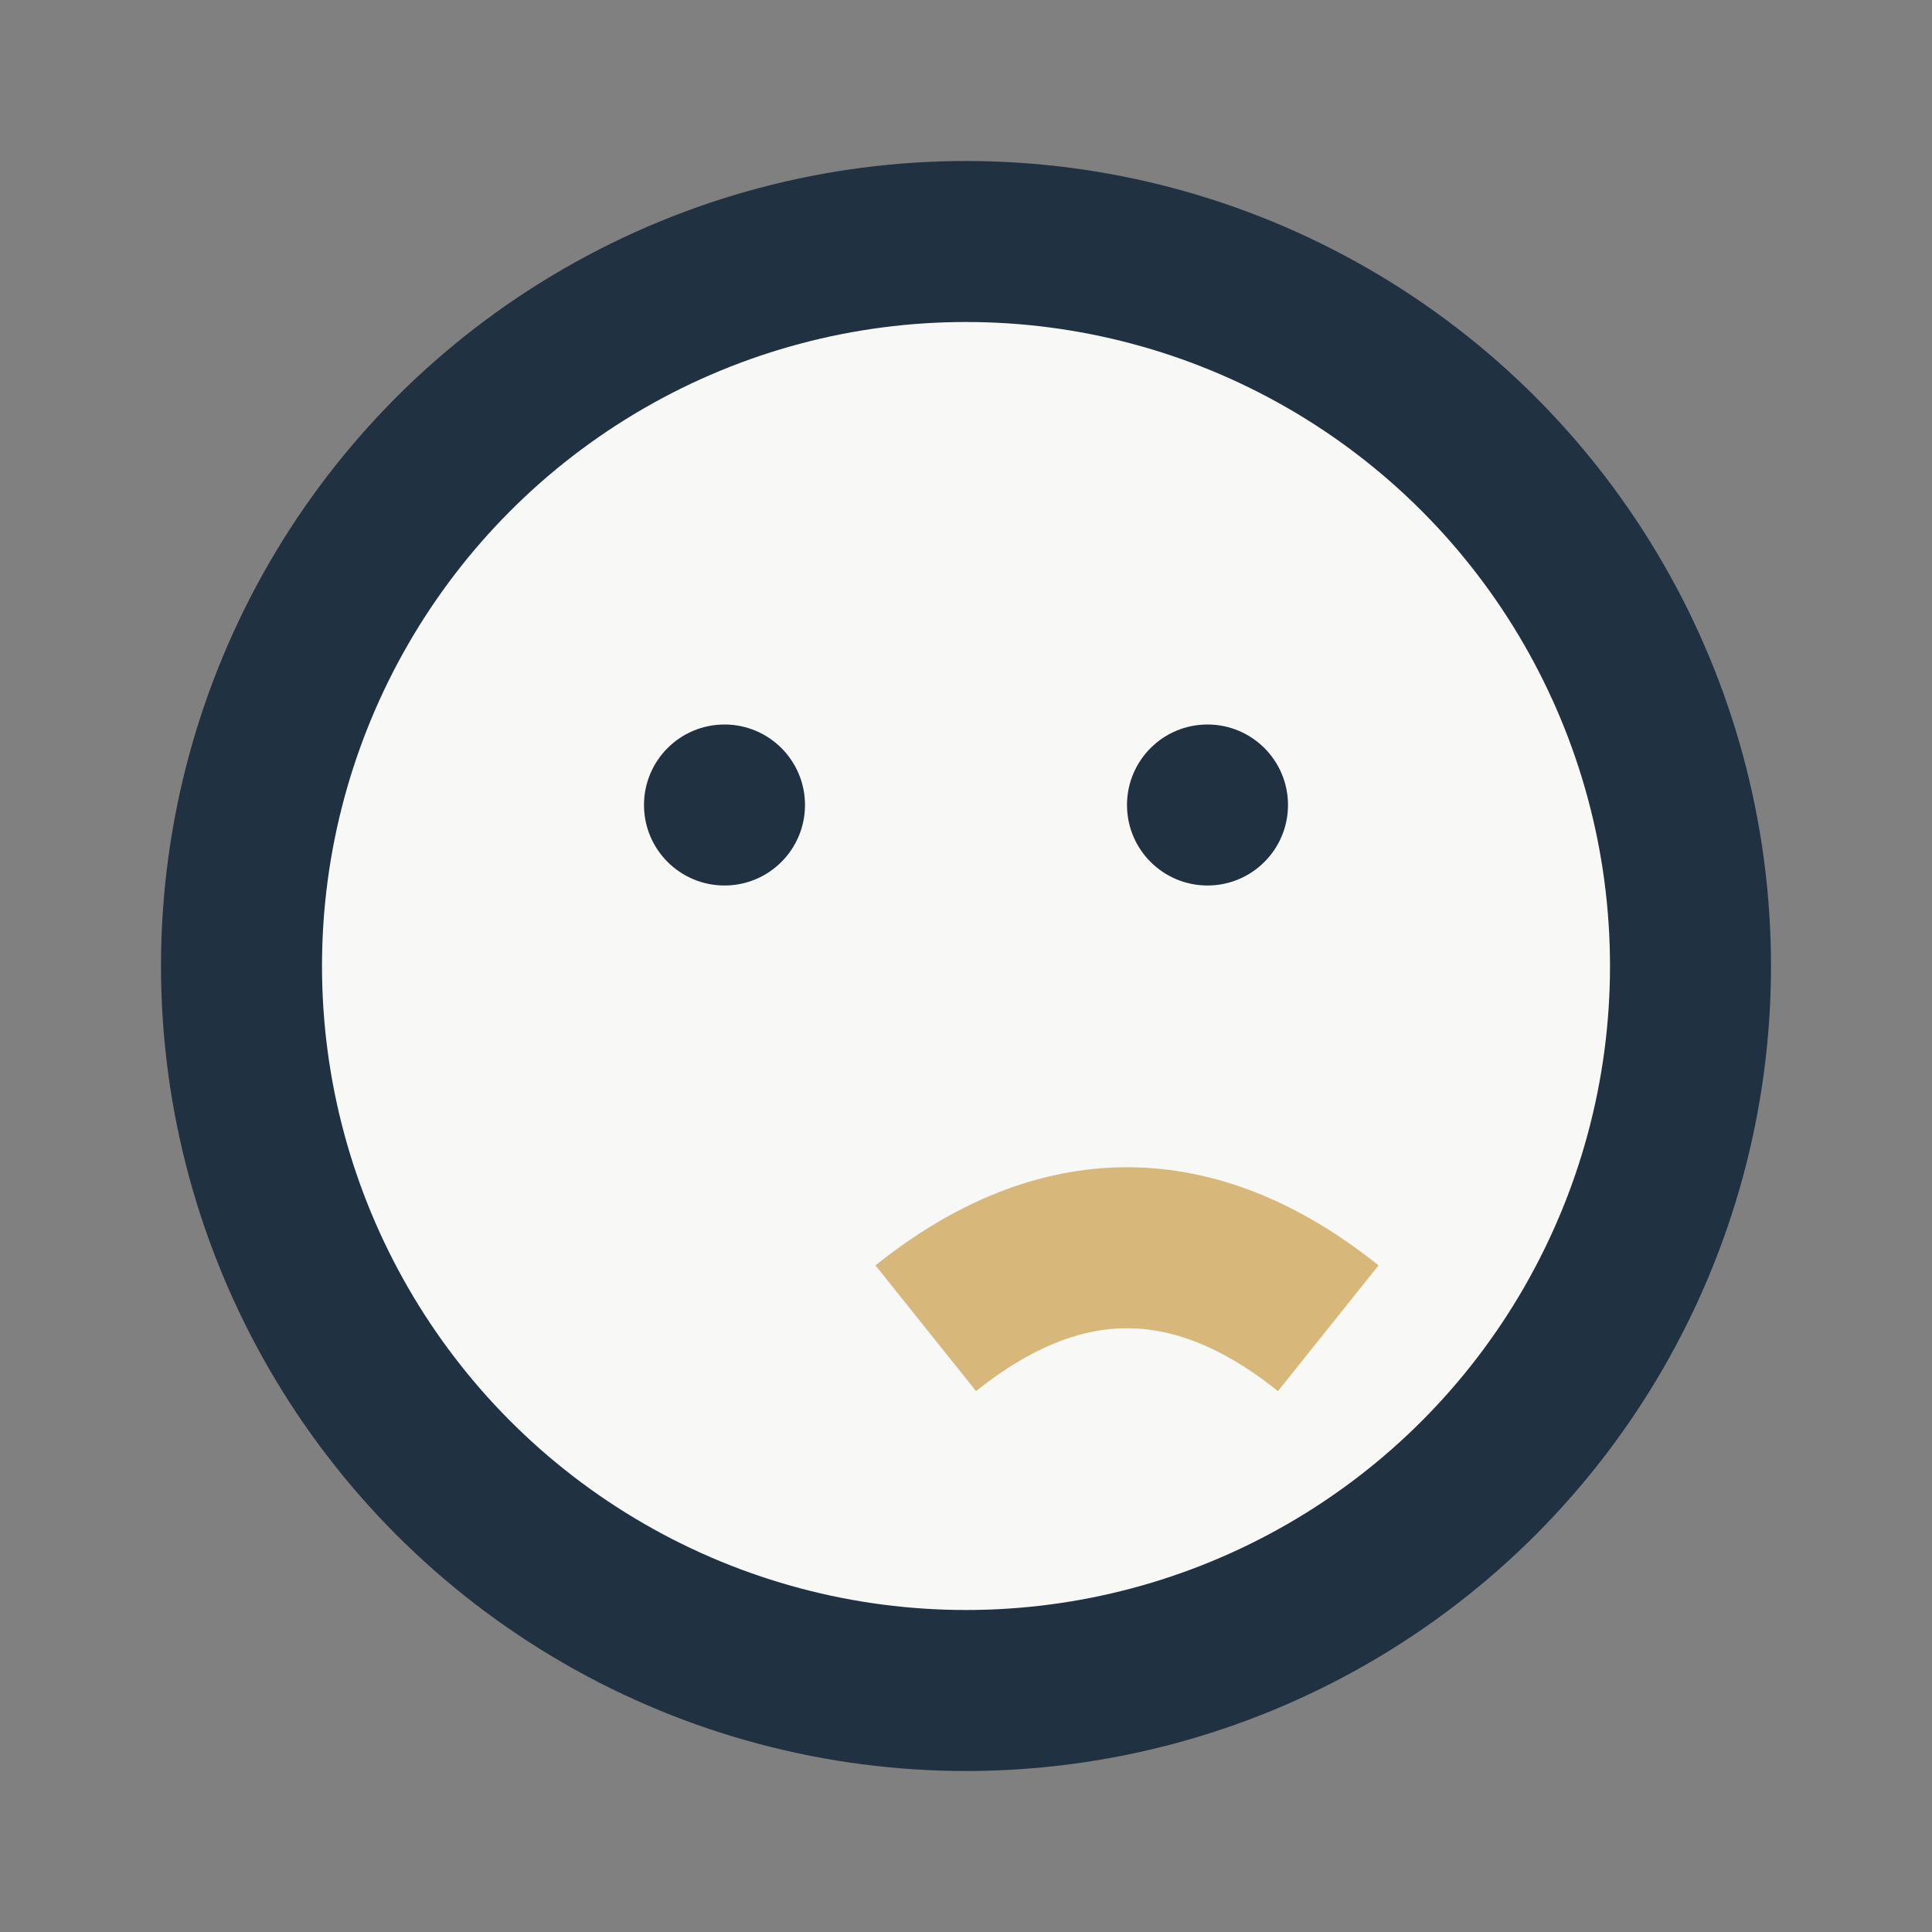
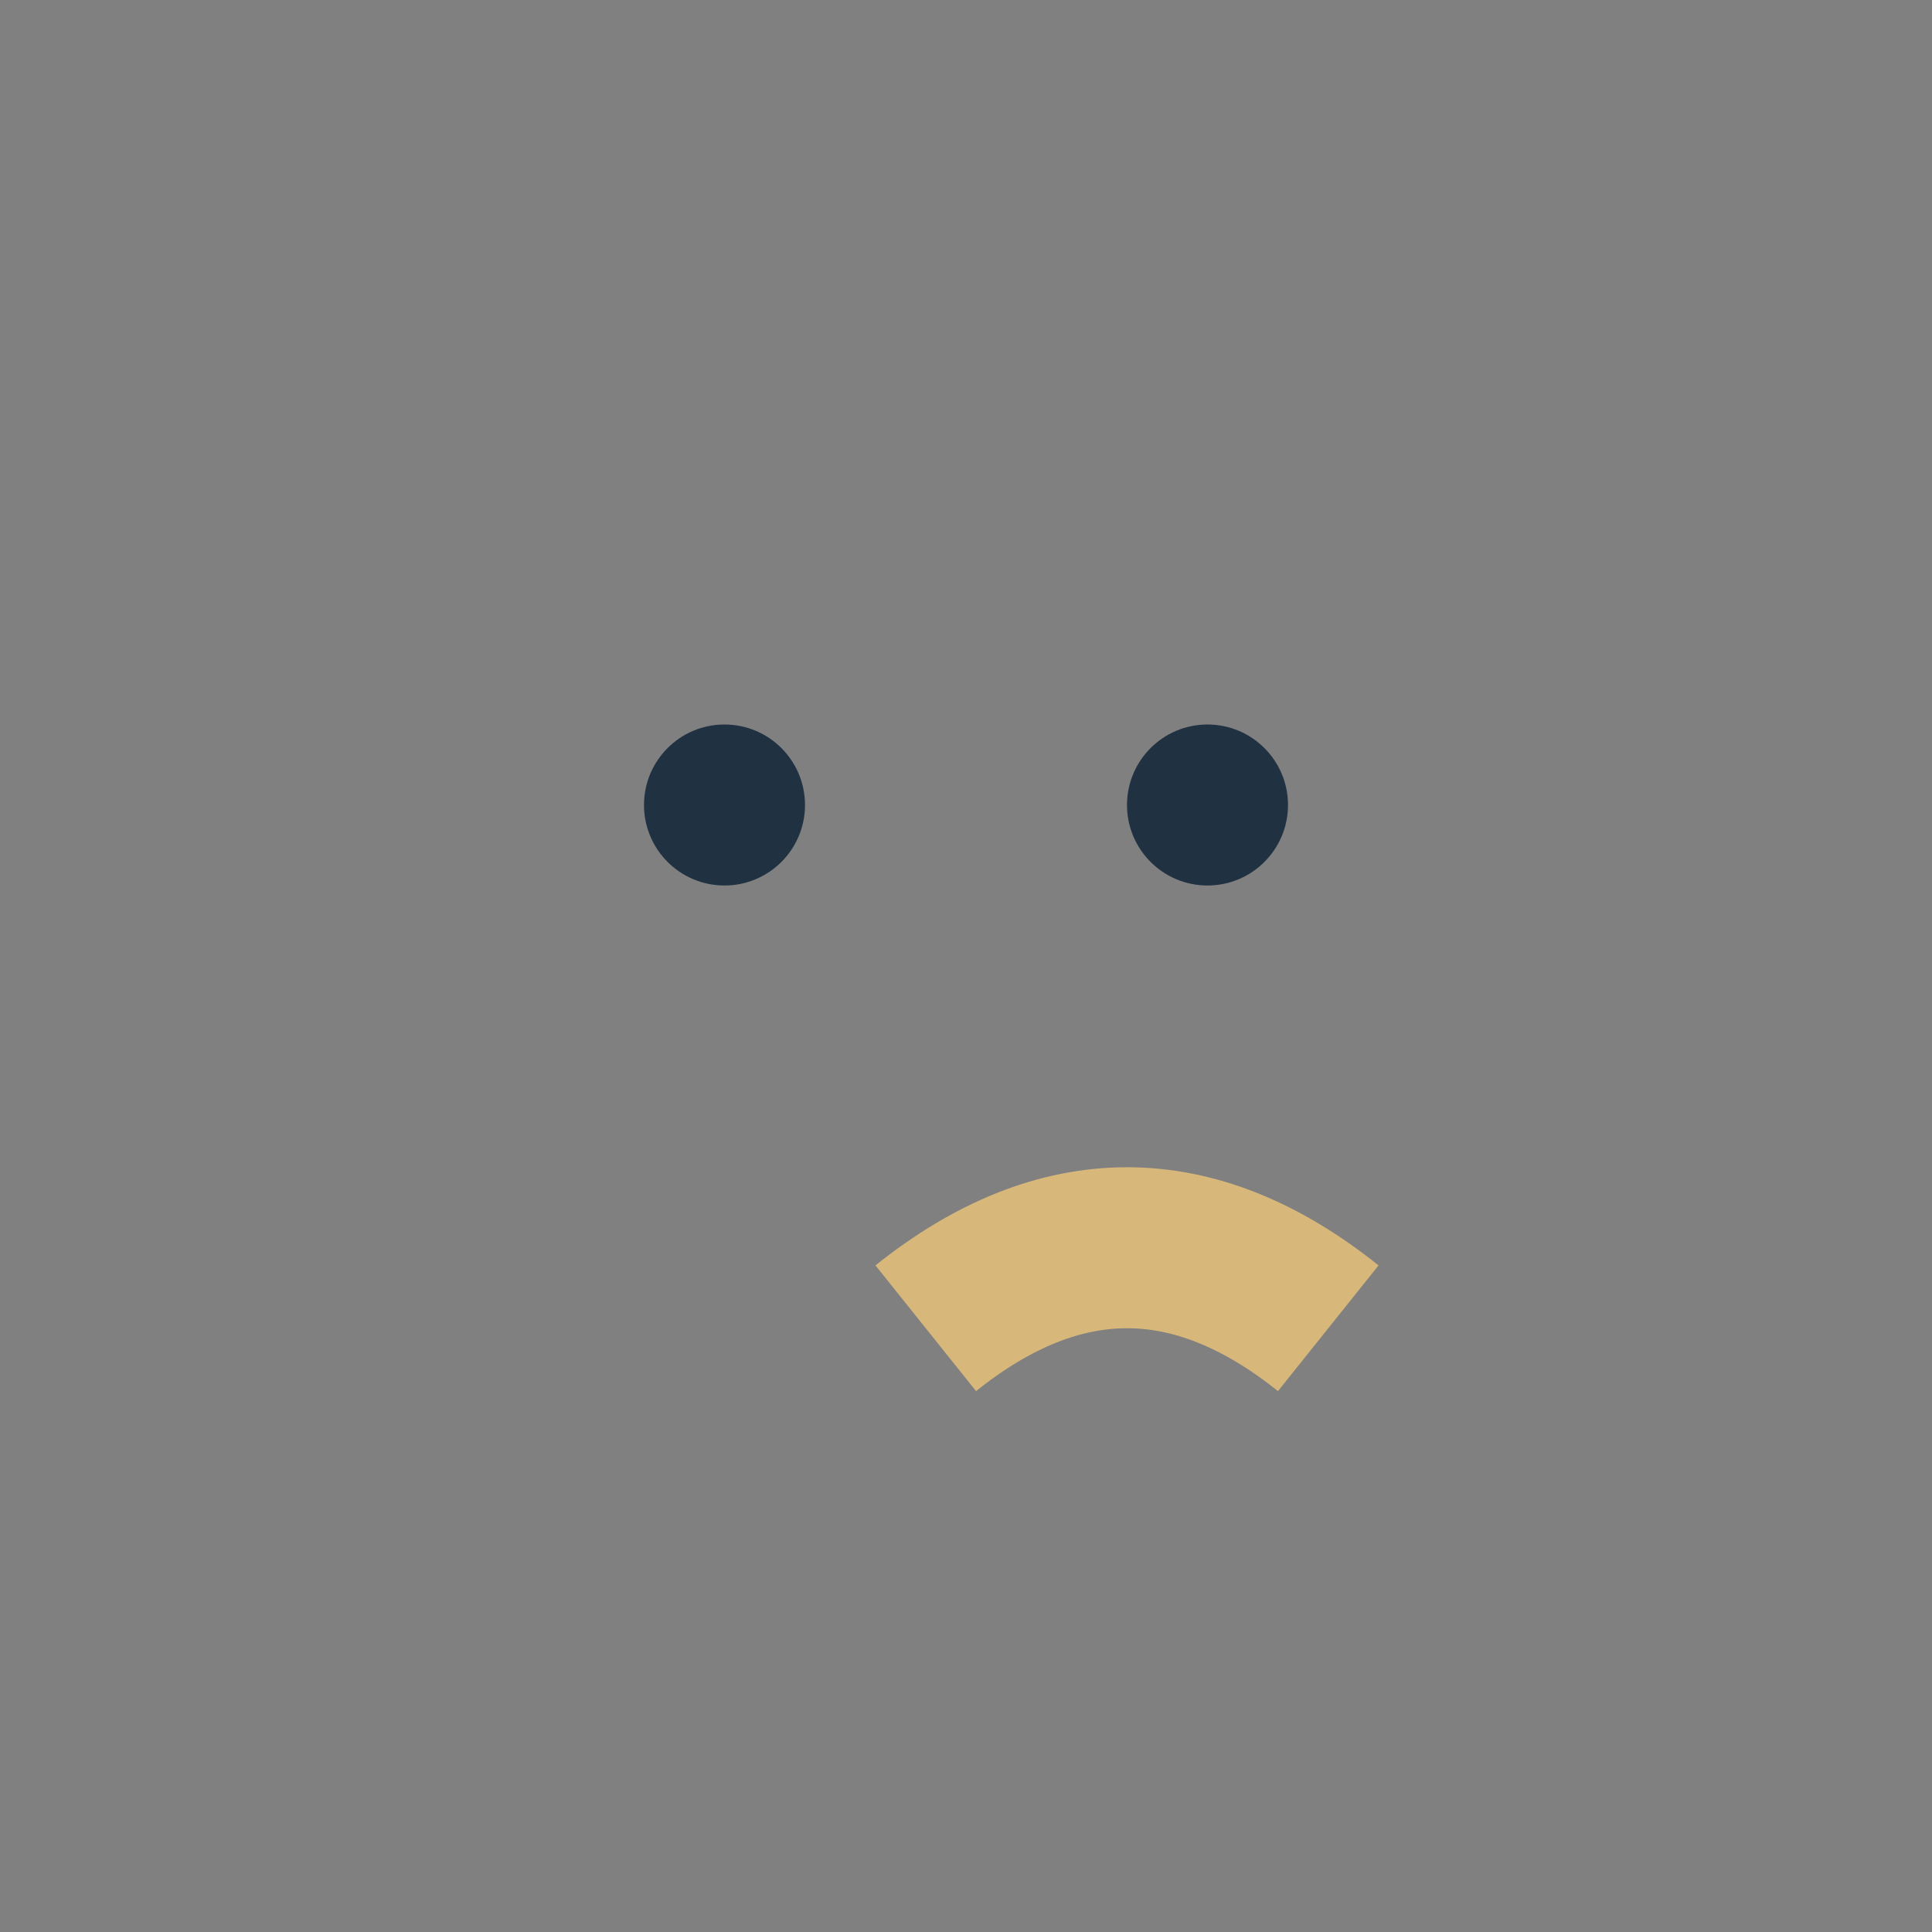
<svg xmlns="http://www.w3.org/2000/svg" width="24" height="24" viewBox="0 0 24 24">
  <rect x="0" y="0" width="24" height="24" fill="#808080" stroke="none" />
-   <circle cx="12" cy="12" r="9" fill="#F8F8F7" stroke="#203141" stroke-width="2" />
  <path d="M16.5 16.5q-2.5-2-5 0" stroke="#D7B87A" stroke-width="2" fill="none" />
  <circle cx="9" cy="10" r="1" fill="#203141" />
  <circle cx="15" cy="10" r="1" fill="#203141" />
</svg>